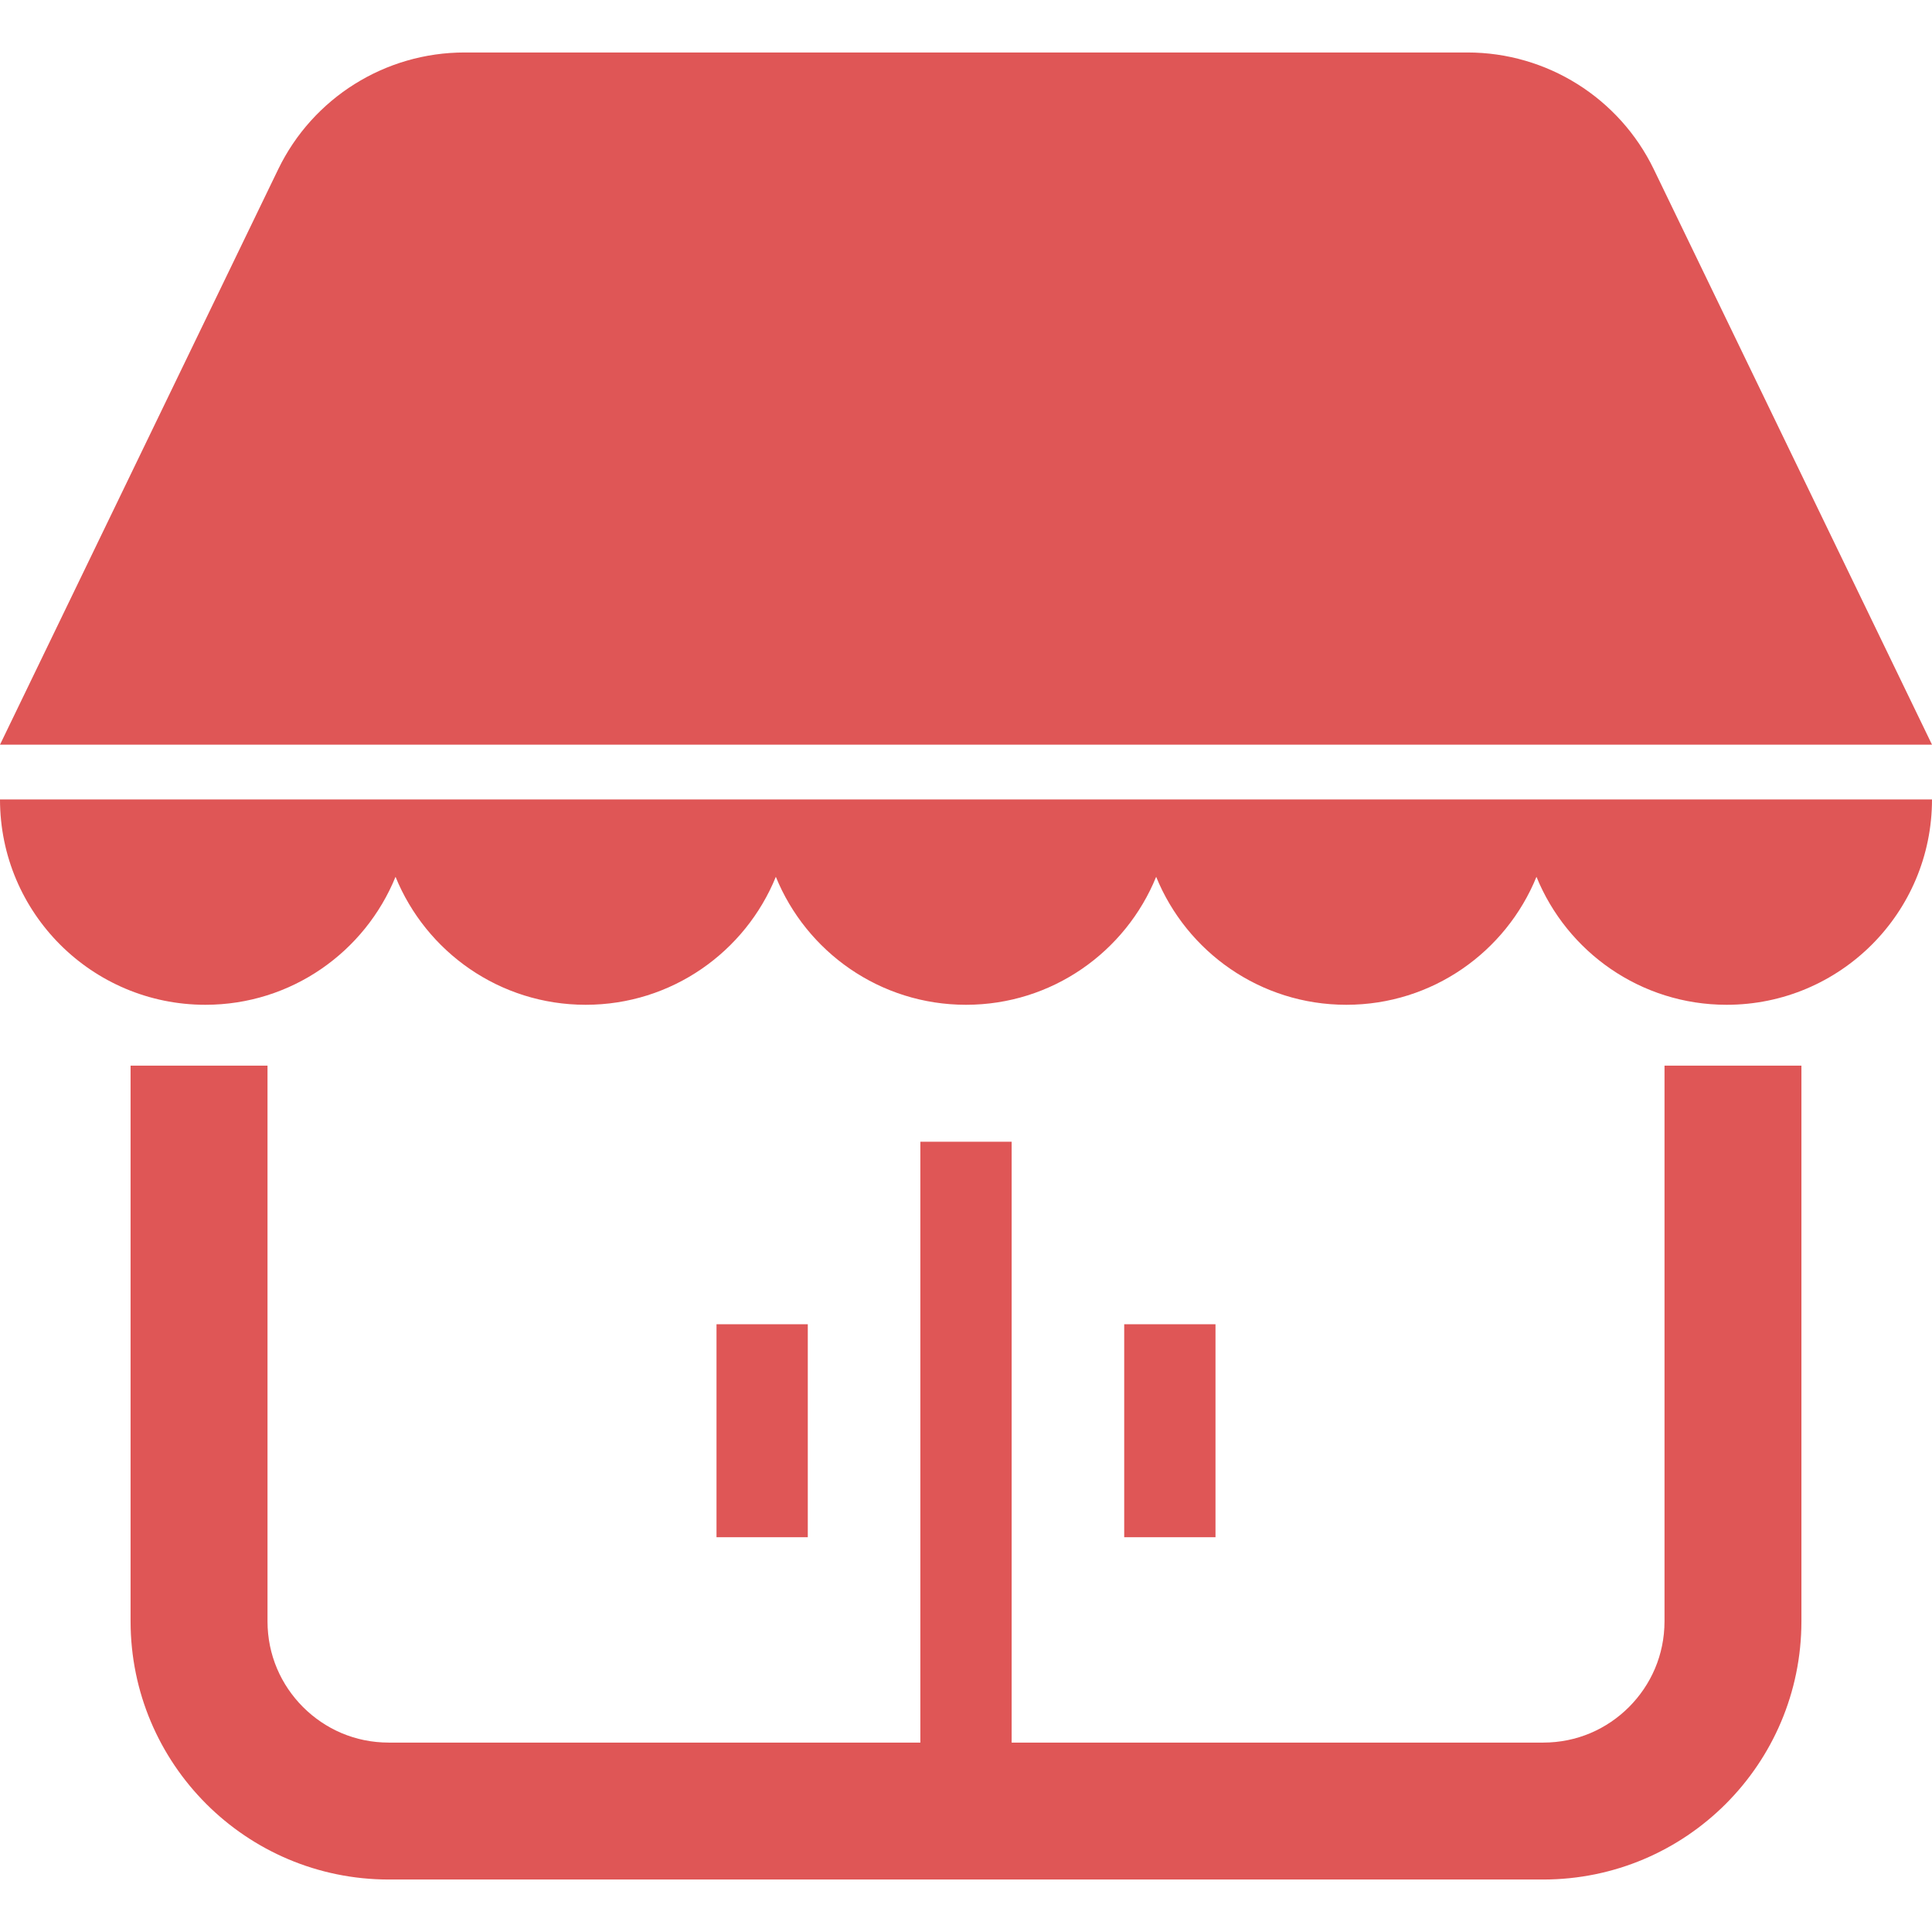
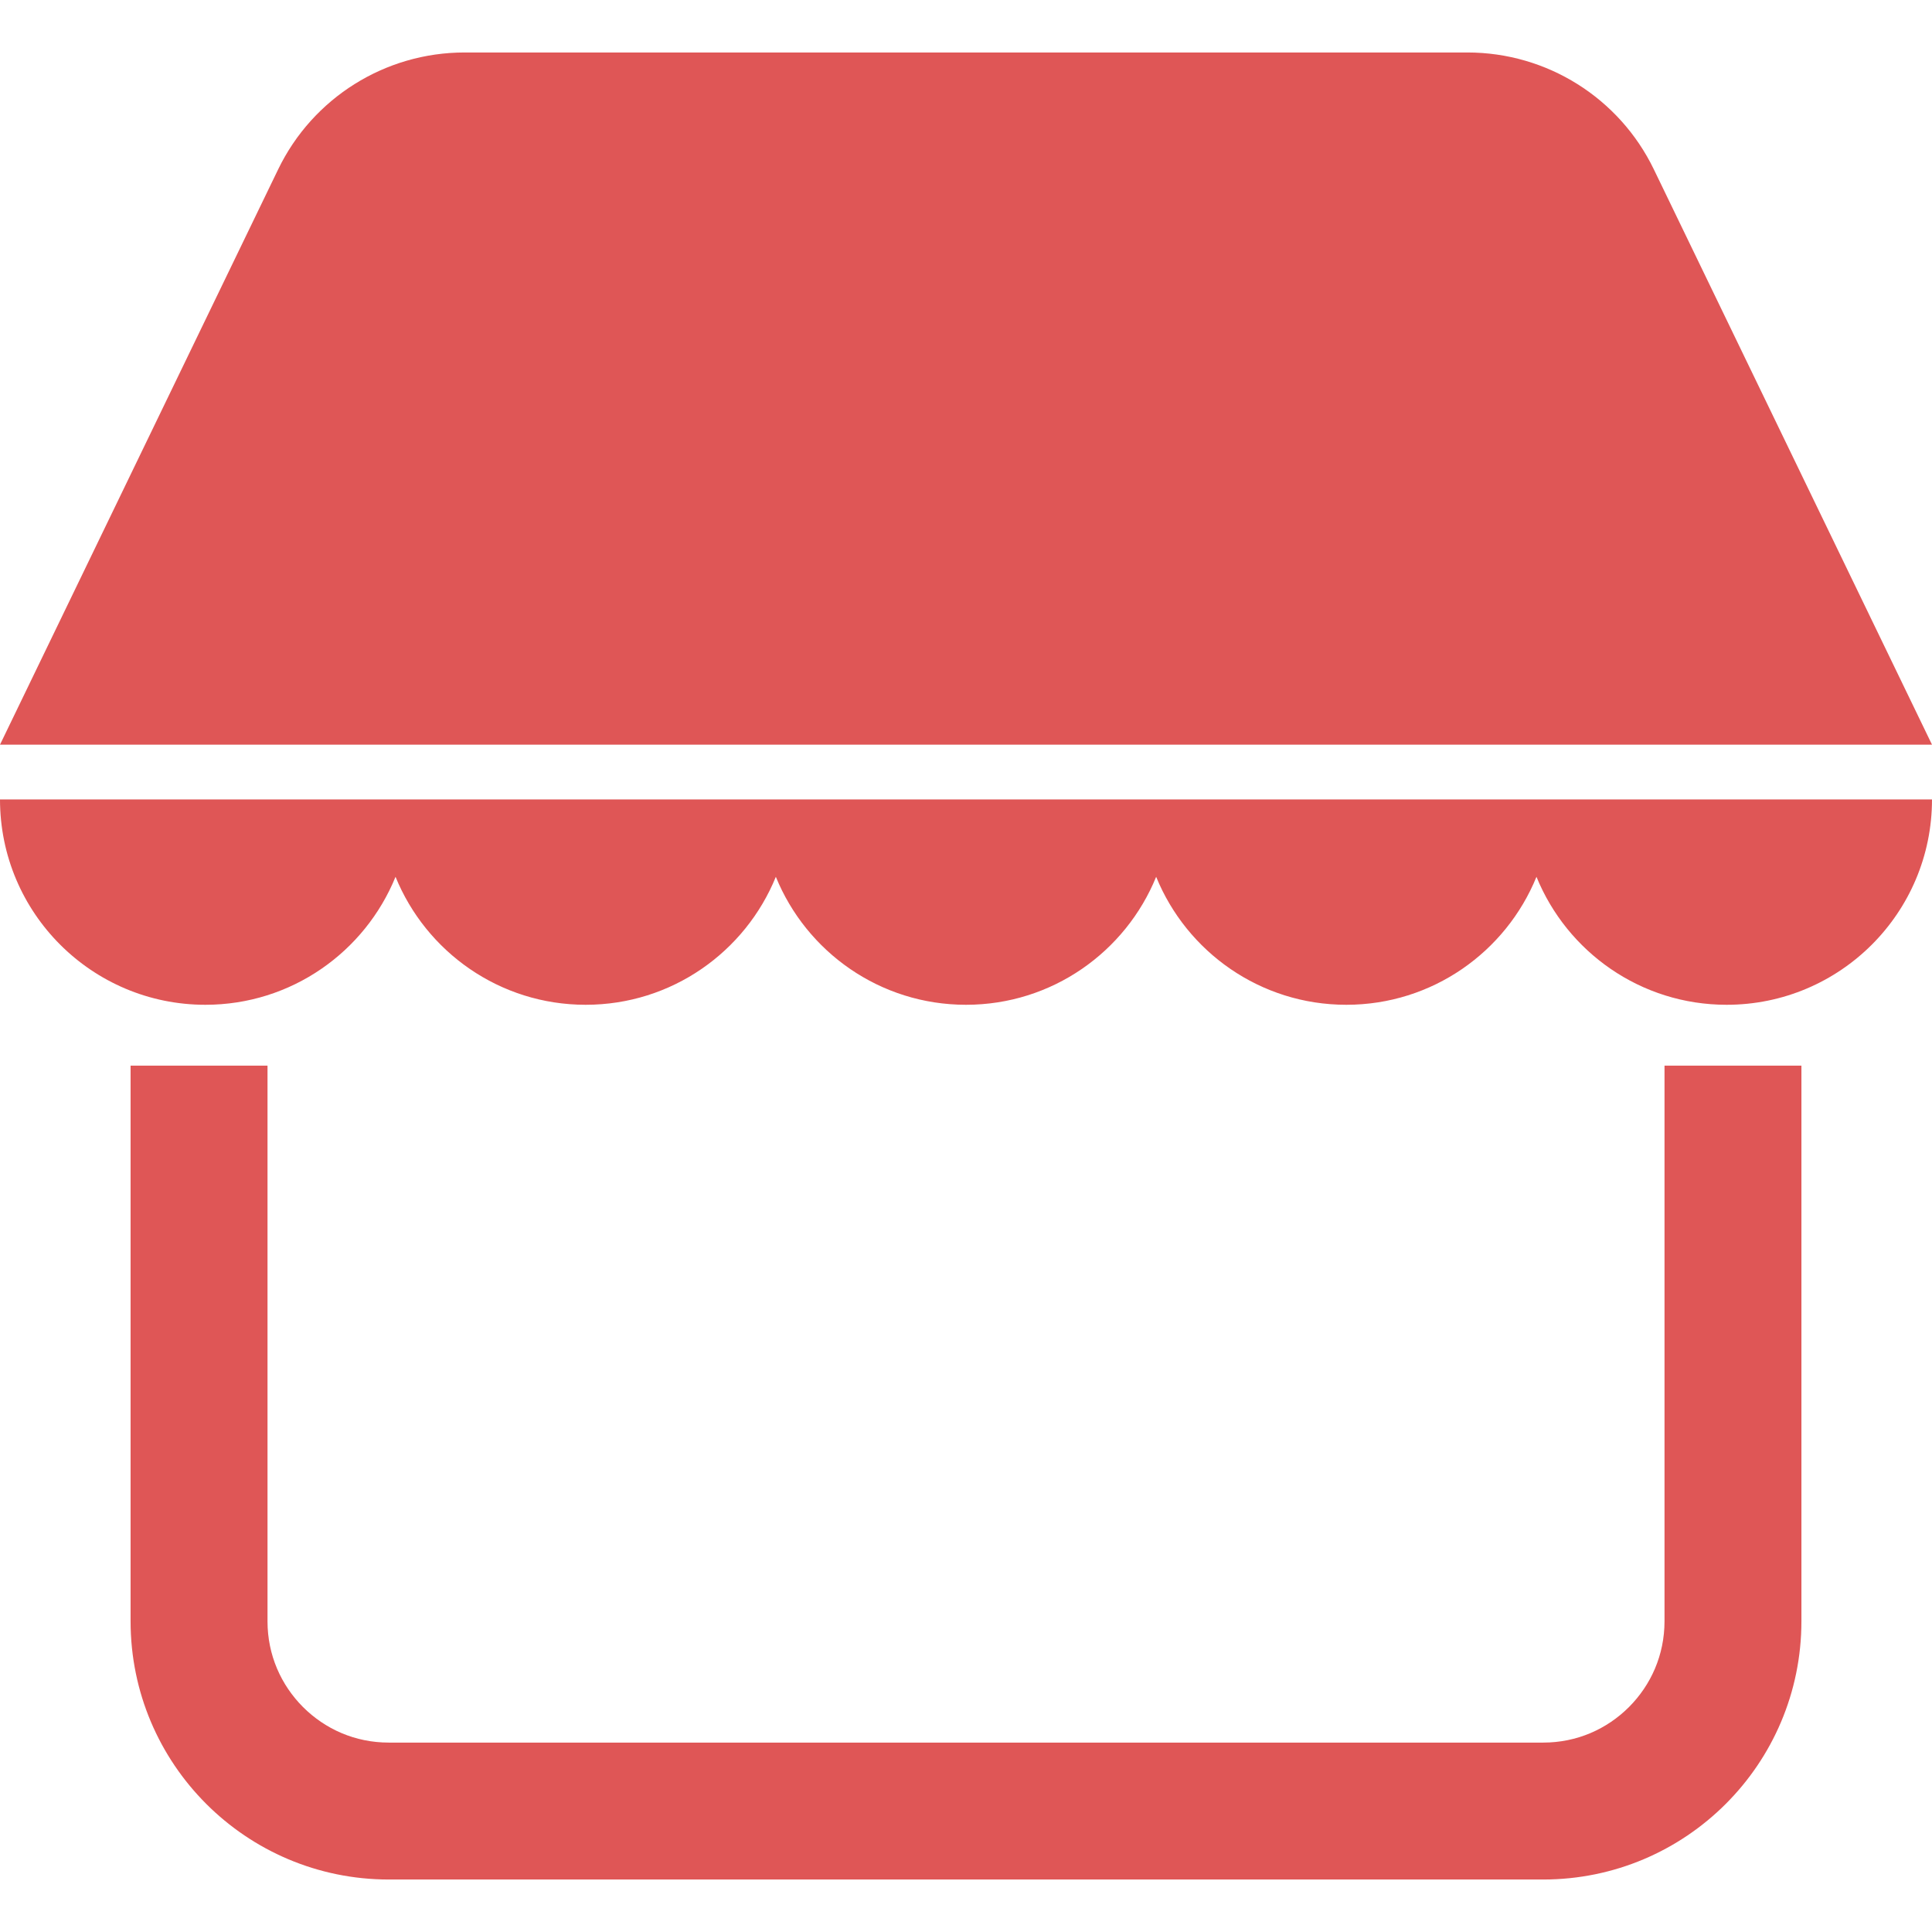
<svg xmlns="http://www.w3.org/2000/svg" width="80" height="80" viewBox="0 0 80 80" fill="none">
  <g clip-path="url(#clip0_221_107)">
    <path d="M8.504 41.606C12.066 41.606 15.112 39.415 16.378 36.307C17.644 39.415 20.69 41.606 24.252 41.606C27.814 41.606 30.86 39.415 32.126 36.307C33.392 39.415 36.438 41.606 40 41.606C43.562 41.606 46.608 39.415 47.874 36.307C49.14 39.415 52.186 41.606 55.748 41.606C59.31 41.606 62.356 39.415 63.622 36.307C64.888 39.415 67.934 41.606 71.496 41.606C76.192 41.606 80 37.8 80 33.102H0C0 37.8 3.808 41.606 8.504 41.606Z" fill="#DF5656" />
    <path d="M68.482 7.013C67.051 4.053 64.053 2.173 60.765 2.173H19.235C15.947 2.173 12.949 4.053 11.518 7.013L0 30.835H80L68.482 7.013Z" fill="#DF5656" />
-     <path d="M68.924 67.135C68.922 68.53 68.366 69.768 67.452 70.686C66.535 71.6 65.298 72.156 63.903 72.157H41.89V47.276H38.11V72.157H16.097C14.702 72.156 13.465 71.6 12.548 70.686C11.634 69.768 11.078 68.53 11.077 67.135V44.126H5.407V67.135C5.41 73.041 10.192 77.824 16.097 77.827H63.903C69.808 77.824 74.59 73.041 74.593 67.135V44.126H68.924V67.135Z" fill="#DF5656" />
-     <path d="M33.449 54.834H29.669V63.653H33.449V54.834Z" fill="#DF5656" />
-     <path d="M50.331 54.834H46.551V63.653H50.331V54.834Z" fill="#DF5656" />
+     <path d="M68.924 67.135C68.922 68.53 68.366 69.768 67.452 70.686C66.535 71.6 65.298 72.156 63.903 72.157H41.89H38.11V72.157H16.097C14.702 72.156 13.465 71.6 12.548 70.686C11.634 69.768 11.078 68.53 11.077 67.135V44.126H5.407V67.135C5.41 73.041 10.192 77.824 16.097 77.827H63.903C69.808 77.824 74.59 73.041 74.593 67.135V44.126H68.924V67.135Z" fill="#DF5656" />
  </g>
  <defs>
    <clipPath id="clip0_221_107">
      <rect width="80" height="80" fill="white" />
    </clipPath>
  </defs>
</svg>